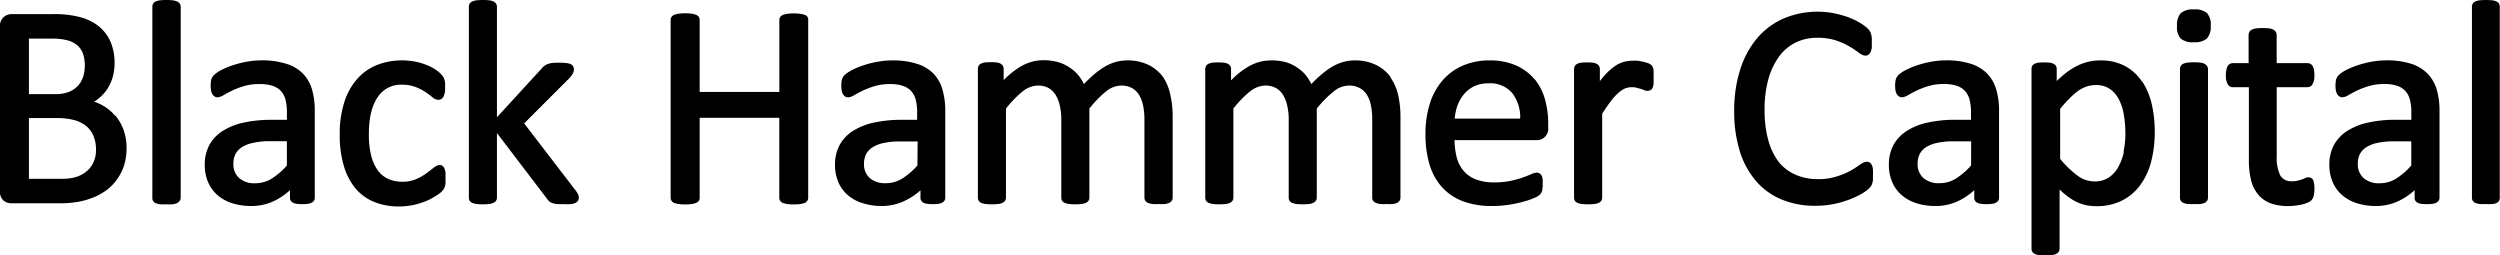
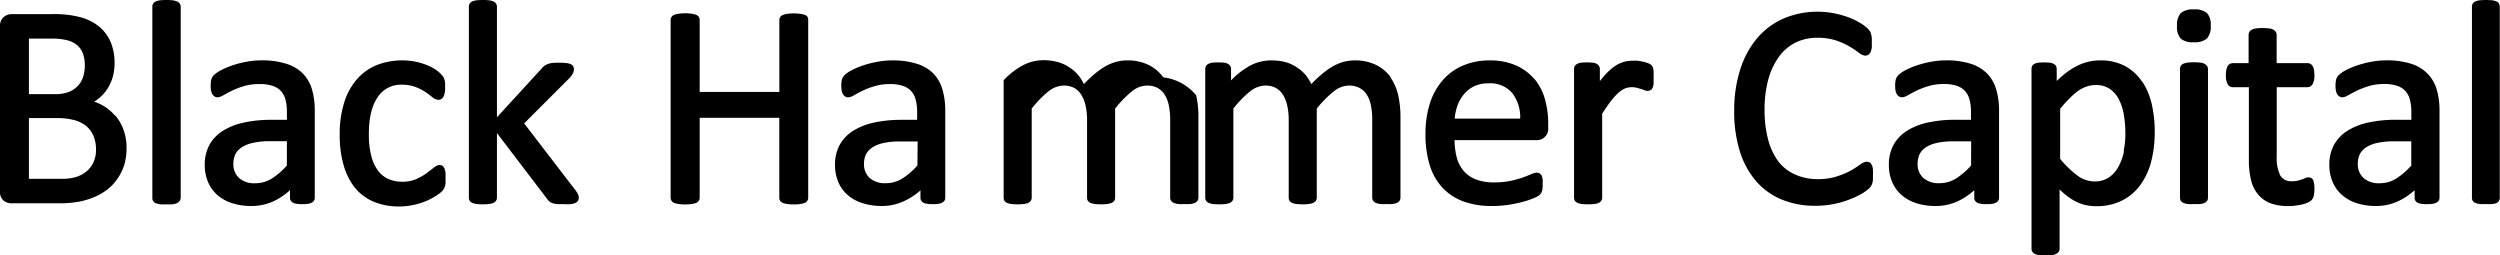
<svg xmlns="http://www.w3.org/2000/svg" viewBox="0 0 442.71 45.24">
  <g id="Layer_2" data-name="Layer 2">
    <g id="Layer_1-2" data-name="Layer 1">
-       <path d="M20.39,20.5a8,8,0,0,0-2.14-1.79,7.68,7.68,0,0,0-1.58-.7,7,7,0,0,0,1-.74,7.08,7.08,0,0,0,1.45-1.7A8.1,8.1,0,0,0,20,13.5a9.35,9.35,0,0,0,.29-2.33,9.56,9.56,0,0,0-.66-3.64,7.25,7.25,0,0,0-2-2.76,8.81,8.81,0,0,0-3.27-1.69A17.68,17.68,0,0,0,9.45,2.5H2A2.14,2.14,0,0,0,.68,3,2,2,0,0,0,0,4.67V33.86a2,2,0,0,0,.68,1.7A2.19,2.19,0,0,0,2,36h8.55a18.5,18.5,0,0,0,3.34-.27,13.5,13.5,0,0,0,2.77-.82A10.58,10.58,0,0,0,19,33.57a8.53,8.53,0,0,0,1.79-1.91A8.91,8.91,0,0,0,22,29.21a10.33,10.33,0,0,0,.41-3,9.18,9.18,0,0,0-.53-3.2,8.38,8.38,0,0,0-1.45-2.55M5.12,6.84H9.21a10.19,10.19,0,0,1,2.89.34,4.42,4.42,0,0,1,1.69.93,3.7,3.7,0,0,1,.93,1.47,6.4,6.4,0,0,1,.3,2,6.72,6.72,0,0,1-.29,2,4.26,4.26,0,0,1-.91,1.59,4.5,4.5,0,0,1-1.58,1.09,6.55,6.55,0,0,1-2.57.41H5.12Zm11.43,21.9a4.46,4.46,0,0,1-1.21,1.59,5.46,5.46,0,0,1-1.83,1,8.25,8.25,0,0,1-2.47.33H5.12V20.91h4.8a12.13,12.13,0,0,1,3.29.37,5.85,5.85,0,0,1,2.1,1.07,4.72,4.72,0,0,1,1.25,1.73A6.22,6.22,0,0,1,17,26.5a5.24,5.24,0,0,1-.45,2.24M31.28.24a2.47,2.47,0,0,0-.74-.19,11,11,0,0,0-2.15,0,2.94,2.94,0,0,0-.75.18,1.07,1.07,0,0,0-.52.42,1.06,1.06,0,0,0-.14.56V35a.95.95,0,0,0,.66,1,2.94,2.94,0,0,0,.75.18,7.9,7.9,0,0,0,1.06,0,8.49,8.49,0,0,0,1.09,0,2.86,2.86,0,0,0,.74-.18,1.2,1.2,0,0,0,.49-.37A.93.93,0,0,0,32,35V1.21a1,1,0,0,0-.17-.57,1.06,1.06,0,0,0-.5-.4M53.61,13a7,7,0,0,0-3-1.73,13.82,13.82,0,0,0-4.29-.58,14.14,14.14,0,0,0-2.68.25,17.21,17.21,0,0,0-2.43.62,14.38,14.38,0,0,0-2,.83,6,6,0,0,0-1.26.84,1.79,1.79,0,0,0-.54.89,4.59,4.59,0,0,0-.1,1.09,5.81,5.81,0,0,0,.05.76,2.48,2.48,0,0,0,.21.65,1.41,1.41,0,0,0,.39.44c.39.26.85.25,1.71-.25.4-.24.91-.51,1.51-.8a14.18,14.18,0,0,1,2.09-.78A9.07,9.07,0,0,1,46,14.89a7,7,0,0,1,2.3.32,3.51,3.51,0,0,1,1.44.9,3.64,3.64,0,0,1,.81,1.52,8.67,8.67,0,0,1,.26,2.22v1.37H48.06a22.48,22.48,0,0,0-4.86.48,11.34,11.34,0,0,0-3.72,1.46,6.85,6.85,0,0,0-2.39,2.49,7.25,7.25,0,0,0-.83,3.53,7.65,7.65,0,0,0,.6,3.1,6.35,6.35,0,0,0,1.7,2.31A7.34,7.34,0,0,0,41.17,36a11.15,11.15,0,0,0,3.37.48,9.28,9.28,0,0,0,4.06-.92,11.47,11.47,0,0,0,2.75-1.88V35a.94.94,0,0,0,.32.75,1.57,1.57,0,0,0,.76.32,5.65,5.65,0,0,0,1.12.08,5.46,5.46,0,0,0,1.12-.08,1.71,1.71,0,0,0,.71-.3.9.9,0,0,0,.36-.77V19.67a13.39,13.39,0,0,0-.49-3.83A6.76,6.76,0,0,0,53.61,13M50.8,29.31a12.44,12.44,0,0,1-2.75,2.36,5.48,5.48,0,0,1-2.85.78,4,4,0,0,1-2.87-.94,3.24,3.24,0,0,1-1-2.53,3.82,3.82,0,0,1,.35-1.66,3.19,3.19,0,0,1,1.09-1.21,5.84,5.84,0,0,1,2-.8A12.86,12.86,0,0,1,47.63,25H50.8Zm27.94.61a1.27,1.27,0,0,0-.34-.52c-.39-.3-.9-.27-1.66.35-.35.28-.79.61-1.31,1a9.54,9.54,0,0,1-1.81,1,6,6,0,0,1-2.38.43,5.88,5.88,0,0,1-2.52-.51,4.73,4.73,0,0,1-1.84-1.53,7.78,7.78,0,0,1-1.16-2.63,15.54,15.54,0,0,1-.4-3.76c0-2.84.51-5,1.53-6.49A4.87,4.87,0,0,1,71.14,15a6.67,6.67,0,0,1,2.4.39,9.3,9.3,0,0,1,1.76.88,12.7,12.7,0,0,1,1.21.9,1.83,1.83,0,0,0,1.13.51,1,1,0,0,0,.9-.59,3.27,3.27,0,0,0,.28-1.58c0-.32,0-.58,0-.79a2.94,2.94,0,0,0-.12-.63,2.48,2.48,0,0,0-.23-.52,4.41,4.41,0,0,0-.47-.54,6,6,0,0,0-1-.79,8,8,0,0,0-1.6-.79,11.48,11.48,0,0,0-2-.56,12.4,12.4,0,0,0-6.52.57,9.23,9.23,0,0,0-3.51,2.39A11.32,11.32,0,0,0,61,18a18.46,18.46,0,0,0-.84,5.91,18.68,18.68,0,0,0,.69,5.33,11.13,11.13,0,0,0,2,4,8.59,8.59,0,0,0,3.32,2.48,11.44,11.44,0,0,0,4.51.84,12.32,12.32,0,0,0,2.38-.23,14,14,0,0,0,2.13-.62A10.79,10.79,0,0,0,77,34.8,6.87,6.87,0,0,0,78.14,34a2.94,2.94,0,0,0,.47-.58,2.34,2.34,0,0,0,.19-.45,3.09,3.09,0,0,0,.1-.62c0-.22,0-.48,0-.77s0-.66,0-.92a3.05,3.05,0,0,0-.15-.7m23.07,3.62-9-11.73,8-8a4.7,4.7,0,0,0,.6-.79,1.68,1.68,0,0,0,.21-.8,1,1,0,0,0-.2-.62,1.15,1.15,0,0,0-.56-.35,3.58,3.58,0,0,0-.79-.15,15.71,15.71,0,0,0-2.17,0,3.26,3.26,0,0,0-.84.18,2.48,2.48,0,0,0-.65.33,2.42,2.42,0,0,0-.49.47L88,20.77V1.21a1,1,0,0,0-.17-.58,1.11,1.11,0,0,0-.5-.39,2.47,2.47,0,0,0-.75-.19,10.93,10.93,0,0,0-2.14,0,2.84,2.84,0,0,0-.75.18,1,1,0,0,0-.52.42,1,1,0,0,0-.14.56V35a1,1,0,0,0,.15.56,1.05,1.05,0,0,0,.51.39,2.94,2.94,0,0,0,.75.18,10.93,10.93,0,0,0,2.14,0,2.84,2.84,0,0,0,.75-.18,1.27,1.27,0,0,0,.49-.37A1,1,0,0,0,88,35V23.56L96.87,35.2a2.35,2.35,0,0,0,.41.47,1.62,1.62,0,0,0,.64.33,4.13,4.13,0,0,0,.83.15c.3,0,.69,0,1.16,0a9.07,9.07,0,0,0,1.13,0,3.11,3.11,0,0,0,.78-.18,1.14,1.14,0,0,0,.52-.4,1,1,0,0,0,.16-.57,1.47,1.47,0,0,0-.18-.68,5.54,5.54,0,0,0-.51-.76m40.6-30.95a4.46,4.46,0,0,0-.75-.17,9,9,0,0,0-2.2,0,4.18,4.18,0,0,0-.73.17,1.09,1.09,0,0,0-.56.4,1,1,0,0,0-.16.57v12.7H123.9V3.56a1.06,1.06,0,0,0-.16-.58,1.13,1.13,0,0,0-.56-.39,4.32,4.32,0,0,0-.74-.17,9,9,0,0,0-2.2,0,4.38,4.38,0,0,0-.76.17,1,1,0,0,0-.55.4.94.94,0,0,0-.17.57V35a1,1,0,0,0,.17.57,1,1,0,0,0,.55.4,5.23,5.23,0,0,0,.76.17,9.52,9.52,0,0,0,2.2,0,5.19,5.19,0,0,0,.74-.17,1.09,1.09,0,0,0,.56-.4,1,1,0,0,0,.16-.57V20.86H138V35a1,1,0,0,0,.16.57,1.09,1.09,0,0,0,.56.4,5.35,5.35,0,0,0,.73.17,8.45,8.45,0,0,0,1.12.06,8.32,8.32,0,0,0,1.08-.06,4.88,4.88,0,0,0,.74-.17,1,1,0,0,0,.56-.4,1,1,0,0,0,.17-.57V3.56A1,1,0,0,0,143,3a1.06,1.06,0,0,0-.55-.4M165.27,13a7,7,0,0,0-3-1.73A13.82,13.82,0,0,0,158,10.7a14.14,14.14,0,0,0-2.68.25,17.57,17.57,0,0,0-2.43.62,13.73,13.73,0,0,0-2,.83,5.86,5.86,0,0,0-1.27.84,1.87,1.87,0,0,0-.54.89,4.59,4.59,0,0,0-.1,1.09,4.42,4.42,0,0,0,.06.76,1.91,1.91,0,0,0,.21.65,1.2,1.2,0,0,0,.39.44c.38.26.84.25,1.7-.25.4-.24.91-.51,1.51-.8a14.62,14.62,0,0,1,2.09-.78,9.12,9.12,0,0,1,2.66-.35,6.93,6.93,0,0,1,2.3.32,3.51,3.51,0,0,1,1.44.9,3.64,3.64,0,0,1,.81,1.52,8.67,8.67,0,0,1,.26,2.22v1.37h-2.73a22.57,22.57,0,0,0-4.87.48,11.34,11.34,0,0,0-3.72,1.46,6.85,6.85,0,0,0-2.39,2.49,7.25,7.25,0,0,0-.83,3.53,7.65,7.65,0,0,0,.6,3.1,6.35,6.35,0,0,0,1.7,2.31A7.38,7.38,0,0,0,152.84,36a11.11,11.11,0,0,0,3.37.48,9.27,9.27,0,0,0,4-.92A11.73,11.73,0,0,0,163,33.71V35a.94.94,0,0,0,.31.75,1.57,1.57,0,0,0,.76.32,5.72,5.72,0,0,0,1.12.08,5.4,5.4,0,0,0,1.12-.08,1.71,1.71,0,0,0,.71-.3.9.9,0,0,0,.37-.77V19.67a13.37,13.37,0,0,0-.5-3.83A6.76,6.76,0,0,0,165.27,13m-2.81,16.3a12.44,12.44,0,0,1-2.75,2.36,5.48,5.48,0,0,1-2.85.78,4.05,4.05,0,0,1-2.87-.94A3.24,3.24,0,0,1,153,29a3.82,3.82,0,0,1,.35-1.66,3.28,3.28,0,0,1,1.09-1.21,5.84,5.84,0,0,1,2-.8,12.86,12.86,0,0,1,2.89-.28h3.17ZM206,13.7a7.07,7.07,0,0,0-2.56-2.18,8.39,8.39,0,0,0-3.87-.82,7.84,7.84,0,0,0-1.92.25,8.47,8.47,0,0,0-1.93.81,13.27,13.27,0,0,0-2,1.44,22.46,22.46,0,0,0-1.78,1.69,8.77,8.77,0,0,0-.82-1.36A6.59,6.59,0,0,0,189.47,12a7.13,7.13,0,0,0-2.1-1,9.79,9.79,0,0,0-2.65-.34,7.86,7.86,0,0,0-3.85,1.05,13.94,13.94,0,0,0-3.14,2.49v-2a1,1,0,0,0-.15-.56,1.26,1.26,0,0,0-.43-.39,2.13,2.13,0,0,0-.73-.2,12.56,12.56,0,0,0-1.94,0,2,2,0,0,0-.71.2,1,1,0,0,0-.48.41,1.19,1.19,0,0,0-.12.54V35a1,1,0,0,0,.15.56,1.05,1.05,0,0,0,.51.39,2.94,2.94,0,0,0,.75.18,11,11,0,0,0,2.15,0,2.86,2.86,0,0,0,.74-.18,1.27,1.27,0,0,0,.49-.37,1,1,0,0,0,.18-.58V19.23a18.46,18.46,0,0,1,3-3.08,4.45,4.45,0,0,1,2.67-1,3.86,3.86,0,0,1,1.83.41,3.44,3.44,0,0,1,1.25,1.18,5.92,5.92,0,0,1,.78,1.93,11,11,0,0,1,.27,2.53V35a1,1,0,0,0,.15.56,1.1,1.1,0,0,0,.51.39,3.13,3.13,0,0,0,.77.18,10.63,10.63,0,0,0,2.11,0,3.17,3.17,0,0,0,.75-.18,1.25,1.25,0,0,0,.51-.37,1,1,0,0,0,.17-.58V19.23a19.28,19.28,0,0,1,3-3.08,4.35,4.35,0,0,1,2.65-1,3.93,3.93,0,0,1,1.84.41,3.49,3.49,0,0,1,1.27,1.18,5.84,5.84,0,0,1,.75,1.92,12.46,12.46,0,0,1,.24,2.54V35a1,1,0,0,0,.18.58,1.13,1.13,0,0,0,.51.37,3.06,3.06,0,0,0,.75.18,8.4,8.4,0,0,0,1.09,0,8,8,0,0,0,1.06,0,2.86,2.86,0,0,0,.74-.18,1.2,1.2,0,0,0,.49-.37,1,1,0,0,0,.18-.58V20.61a16.75,16.75,0,0,0-.4-3.74A8.86,8.86,0,0,0,206,13.7m40.29,0a7.07,7.07,0,0,0-2.56-2.18,8.43,8.43,0,0,0-3.88-.82,7.83,7.83,0,0,0-1.91.25,8.73,8.73,0,0,0-1.94.81,13.71,13.71,0,0,0-2,1.44,20.86,20.86,0,0,0-1.78,1.69,8.77,8.77,0,0,0-.82-1.36A6.59,6.59,0,0,0,229.76,12a7.13,7.13,0,0,0-2.1-1A9.84,9.84,0,0,0,225,10.7a7.86,7.86,0,0,0-3.85,1.05A13.94,13.94,0,0,0,218,14.24v-2a1,1,0,0,0-.15-.56,1.21,1.21,0,0,0-.44-.39,2,2,0,0,0-.72-.2,12.56,12.56,0,0,0-1.94,0,2.1,2.1,0,0,0-.72.2,1,1,0,0,0-.47.41,1.2,1.2,0,0,0-.13.54V35a1.11,1.11,0,0,0,.15.56,1.16,1.16,0,0,0,.51.39,3.17,3.17,0,0,0,.75.18,11,11,0,0,0,2.15,0,2.94,2.94,0,0,0,.75-.18,1.27,1.27,0,0,0,.49-.37,1,1,0,0,0,.18-.58V19.23a18.46,18.46,0,0,1,3-3.08,4.45,4.45,0,0,1,2.67-1,3.79,3.79,0,0,1,1.82.41,3.39,3.39,0,0,1,1.26,1.18,5.92,5.92,0,0,1,.78,1.93,11,11,0,0,1,.27,2.53V35a1,1,0,0,0,.15.56,1.1,1.1,0,0,0,.51.39,3.13,3.13,0,0,0,.77.18,10.52,10.52,0,0,0,2.1,0,2.94,2.94,0,0,0,.75-.18,1.13,1.13,0,0,0,.51-.37,1,1,0,0,0,.18-.58V19.23a19.28,19.28,0,0,1,3.05-3.08,4.35,4.35,0,0,1,2.65-1,3.93,3.93,0,0,1,1.84.41A3.39,3.39,0,0,1,242,16.7a5.63,5.63,0,0,1,.76,1.92,12.46,12.46,0,0,1,.24,2.54V35a1,1,0,0,0,.18.58,1.13,1.13,0,0,0,.51.37,2.94,2.94,0,0,0,.75.18,8.3,8.3,0,0,0,1.09,0,8.09,8.09,0,0,0,1.06,0,2.86,2.86,0,0,0,.74-.18,1.2,1.2,0,0,0,.49-.37A1,1,0,0,0,248,35V20.61a17.36,17.36,0,0,0-.4-3.74,8.86,8.86,0,0,0-1.38-3.17m25.51.32a9.11,9.11,0,0,0-3.24-2.42,11.31,11.31,0,0,0-4.73-.9,11.61,11.61,0,0,0-4.69.91,9.82,9.82,0,0,0-3.59,2.6,11.62,11.62,0,0,0-2.27,4.11,17.47,17.47,0,0,0-.78,5.4,18.45,18.45,0,0,0,.75,5.53,10.42,10.42,0,0,0,2.27,4,9.61,9.61,0,0,0,3.7,2.42,14.52,14.52,0,0,0,5.06.81,19.27,19.27,0,0,0,3.12-.24,23.07,23.07,0,0,0,2.55-.56,11.16,11.16,0,0,0,1.83-.64,3.33,3.33,0,0,0,.94-.53,1.74,1.74,0,0,0,.29-.38,1.7,1.7,0,0,0,.18-.46c0-.13,0-.29.06-.46a5.59,5.59,0,0,0,0-.62,6.24,6.24,0,0,0,0-.81,2.51,2.51,0,0,0-.14-.61,1,1,0,0,0-.38-.44c-.37-.24-.8-.21-1.59.15-.39.17-.89.36-1.49.58a17.66,17.66,0,0,1-2.15.58,14,14,0,0,1-2.82.26,8.81,8.81,0,0,1-3.33-.56,5.28,5.28,0,0,1-2.15-1.55,6.11,6.11,0,0,1-1.2-2.45,13.56,13.56,0,0,1-.36-2.92h14.59a2,2,0,0,0,2-2.22v-.76a15.71,15.71,0,0,0-.58-4.29A9.76,9.76,0,0,0,271.75,14M257.6,21a9.15,9.15,0,0,1,.44-2.14,6.52,6.52,0,0,1,1.15-2.11A5.55,5.55,0,0,1,261,15.3a5.65,5.65,0,0,1,2.54-.54,5.12,5.12,0,0,1,4.26,1.73A7,7,0,0,1,269.2,21Zm35.17-8.79a2.07,2.07,0,0,0-.11-.37,1.15,1.15,0,0,0-.31-.38,2,2,0,0,0-.65-.32,7,7,0,0,0-.86-.24,8.36,8.36,0,0,0-.92-.15,7.86,7.86,0,0,0-.79,0,6.28,6.28,0,0,0-1.55.2,5.48,5.48,0,0,0-1.58.74,10.28,10.28,0,0,0-1.62,1.41,15.08,15.08,0,0,0-1.07,1.27V12.24a1,1,0,0,0-.15-.56,1.26,1.26,0,0,0-.43-.39,2.13,2.13,0,0,0-.73-.2,12.56,12.56,0,0,0-1.94,0,2.1,2.1,0,0,0-.72.2,1,1,0,0,0-.47.41,1.2,1.2,0,0,0-.13.54V35a1.11,1.11,0,0,0,.15.56,1.16,1.16,0,0,0,.51.39,3.17,3.17,0,0,0,.75.18,11.58,11.58,0,0,0,2.15,0,2.84,2.84,0,0,0,.75-.18,1.27,1.27,0,0,0,.49-.37,1,1,0,0,0,.18-.58V20.14c.55-.87,1.07-1.62,1.53-2.22a10.26,10.26,0,0,1,1.35-1.49,4.78,4.78,0,0,1,1.17-.77,3.43,3.43,0,0,1,2-.13l.79.21c.23.07.44.15.63.22a1.14,1.14,0,0,0,1.23-.09,1.26,1.26,0,0,0,.29-.48,2.79,2.79,0,0,0,.12-.7q0-.39,0-1c0-.4,0-.71,0-.94a3.58,3.58,0,0,0-.06-.59m38.7,17.12a.85.85,0,0,0-.37-.5c-.42-.25-1-.17-1.79.42a18.13,18.13,0,0,1-1.65,1.05,13.2,13.2,0,0,1-2.42,1,10.5,10.5,0,0,1-3.3.47,9.68,9.68,0,0,1-4-.79A7.86,7.86,0,0,1,315,28.7a11.19,11.19,0,0,1-1.86-3.86,19.88,19.88,0,0,1-.66-5.39,20.11,20.11,0,0,1,.68-5.47,12.55,12.55,0,0,1,1.91-4A8.13,8.13,0,0,1,318,7.52a8.66,8.66,0,0,1,3.81-.83,10.39,10.39,0,0,1,3.31.47,12.3,12.3,0,0,1,2.37,1.06,14.77,14.77,0,0,1,1.6,1.06c.85.66,1.43.7,1.83.37a1.33,1.33,0,0,0,.36-.51,2.87,2.87,0,0,0,.18-.69,7.82,7.82,0,0,0,0-.92,6.67,6.67,0,0,0,0-.83,4.12,4.12,0,0,0-.11-.62,2.45,2.45,0,0,0-.2-.52,3.44,3.44,0,0,0-.51-.6,7,7,0,0,0-1.3-.93,11.67,11.67,0,0,0-2.1-1,17.55,17.55,0,0,0-2.53-.69,15.46,15.46,0,0,0-8.85.93,13,13,0,0,0-4.69,3.48,16.22,16.22,0,0,0-3,5.54,23.64,23.64,0,0,0-1.07,7.38,23.56,23.56,0,0,0,1,7.14A14.86,14.86,0,0,0,311,32.1a12,12,0,0,0,4.53,3.24,15.29,15.29,0,0,0,5.91,1.1,16.48,16.48,0,0,0,3.48-.35,16.65,16.65,0,0,0,2.83-.86,13.71,13.71,0,0,0,2.07-1,7.82,7.82,0,0,0,1.13-.83,2.71,2.71,0,0,0,.42-.51,2.27,2.27,0,0,0,.2-.5,3.12,3.12,0,0,0,.1-.6c0-.22,0-.46,0-.75a9.41,9.41,0,0,0,0-1,2.6,2.6,0,0,0-.14-.68M351.86,13a7,7,0,0,0-2.95-1.73,13.82,13.82,0,0,0-4.29-.58,14.14,14.14,0,0,0-2.68.25,17.57,17.57,0,0,0-2.43.62,13.73,13.73,0,0,0-2,.83,5.86,5.86,0,0,0-1.27.84,1.87,1.87,0,0,0-.54.89,4.59,4.59,0,0,0-.1,1.09,5.81,5.81,0,0,0,.05.76,2.15,2.15,0,0,0,.22.65,1.2,1.2,0,0,0,.39.44c.38.26.84.25,1.7-.25.41-.24.91-.51,1.51-.8a14.62,14.62,0,0,1,2.09-.78,9.07,9.07,0,0,1,2.66-.35,7,7,0,0,1,2.3.32,3.51,3.51,0,0,1,1.44.9,3.64,3.64,0,0,1,.81,1.52,8.67,8.67,0,0,1,.26,2.22v1.37h-2.74a22.54,22.54,0,0,0-4.86.48,11.34,11.34,0,0,0-3.72,1.46,6.93,6.93,0,0,0-2.39,2.49,7.25,7.25,0,0,0-.83,3.53,7.65,7.65,0,0,0,.6,3.1,6.35,6.35,0,0,0,1.7,2.31A7.42,7.42,0,0,0,339.42,36a11.17,11.17,0,0,0,3.38.48,9.27,9.27,0,0,0,4.05-.92,11.73,11.73,0,0,0,2.76-1.88V35a.94.94,0,0,0,.31.75,1.57,1.57,0,0,0,.76.32,5.72,5.72,0,0,0,1.12.08,5.4,5.4,0,0,0,1.12-.08,1.82,1.82,0,0,0,.72-.3A.93.93,0,0,0,354,35V19.67a13.37,13.37,0,0,0-.5-3.83A6.76,6.76,0,0,0,351.86,13m-2.81,16.3a12.44,12.44,0,0,1-2.75,2.36,5.47,5.47,0,0,1-2.84.78,4.06,4.06,0,0,1-2.88-.94,3.24,3.24,0,0,1-1-2.53,3.82,3.82,0,0,1,.35-1.66A3.28,3.28,0,0,1,341,26.11a5.84,5.84,0,0,1,2-.8,12.86,12.86,0,0,1,2.89-.28h3.17Zm30.27-14.84a8.42,8.42,0,0,0-3-2.76,9.07,9.07,0,0,0-4.41-1,8.88,8.88,0,0,0-2.27.28,9.37,9.37,0,0,0-2.08.82,12.47,12.47,0,0,0-2,1.34q-.66.54-1.35,1.2v-2.1a1.13,1.13,0,0,0-.15-.59,1.1,1.1,0,0,0-.49-.39,2.49,2.49,0,0,0-.69-.17,11.06,11.06,0,0,0-1.82,0,2.24,2.24,0,0,0-.7.18.93.93,0,0,0-.49.41,1.19,1.19,0,0,0-.12.56V44a1,1,0,0,0,.66,1,2.94,2.94,0,0,0,.75.18,10,10,0,0,0,1.06.05,10.45,10.45,0,0,0,1.08-.05,2.47,2.47,0,0,0,.75-.19,1.18,1.18,0,0,0,.5-.39,1,1,0,0,0,.17-.58V33.57c.37.34.73.66,1.07.93a9.76,9.76,0,0,0,1.69,1.13,7.72,7.72,0,0,0,1.78.67,8.66,8.66,0,0,0,2,.21,9.88,9.88,0,0,0,4.4-.94,9,9,0,0,0,3.25-2.67,12.11,12.11,0,0,0,2-4.17,20.87,20.87,0,0,0,.66-5.47,21.68,21.68,0,0,0-.52-4.78,12.46,12.46,0,0,0-1.66-4m-3.27,12.35a9.62,9.62,0,0,1-1,2.73,5.24,5.24,0,0,1-1.7,1.88,4.41,4.41,0,0,1-2.49.69,5.13,5.13,0,0,1-3-1,17.47,17.47,0,0,1-3.11-3V19.28a20.72,20.72,0,0,1,1.75-1.94A11.61,11.61,0,0,1,368.13,16a6.08,6.08,0,0,1,1.51-.72,5,5,0,0,1,1.48-.22,4.29,4.29,0,0,1,2.5.69,5,5,0,0,1,1.61,1.87,9.25,9.25,0,0,1,.88,2.78,19.9,19.9,0,0,1,.26,3.31,14.38,14.38,0,0,1-.32,3.08m14.29-15.53a2.84,2.84,0,0,0-.75-.18,10.93,10.93,0,0,0-2.14,0,2.94,2.94,0,0,0-.75.18,1,1,0,0,0-.66,1V35a1,1,0,0,0,.15.56,1.05,1.05,0,0,0,.51.39,2.94,2.94,0,0,0,.75.18,7.9,7.9,0,0,0,1.06,0,8.23,8.23,0,0,0,1.08,0,2.84,2.84,0,0,0,.75-.18,1.27,1.27,0,0,0,.49-.37A1,1,0,0,0,391,35V12.24a1,1,0,0,0-.17-.55,1.13,1.13,0,0,0-.5-.4m-1.81-9.62a3.3,3.3,0,0,0-2.32.64,3.07,3.07,0,0,0-.68,2.29,3,3,0,0,0,.67,2.25,3.26,3.26,0,0,0,2.28.63,3.35,3.35,0,0,0,2.33-.65,3.07,3.07,0,0,0,.68-2.28,3,3,0,0,0-.67-2.25,3.28,3.28,0,0,0-2.29-.63m20.09,13.77a1.05,1.05,0,0,0,.95-.61,3.09,3.09,0,0,0,.28-1.51,5.39,5.39,0,0,0-.06-.87,2.4,2.4,0,0,0-.2-.67,1.18,1.18,0,0,0-.42-.46,1.12,1.12,0,0,0-.55-.14h-5.45v-5a1,1,0,0,0-.17-.55,1.23,1.23,0,0,0-.48-.41,2.6,2.6,0,0,0-.76-.2,11,11,0,0,0-2.15,0,2.69,2.69,0,0,0-.76.2,1.05,1.05,0,0,0-.51.43,1.08,1.08,0,0,0-.14.53v5h-2.76a1.16,1.16,0,0,0-.56.14,1.09,1.09,0,0,0-.44.48,3,3,0,0,0-.19.64,4.41,4.41,0,0,0-.07.88,3.09,3.09,0,0,0,.28,1.51,1,1,0,0,0,1,.61h2.79V28.35a14.59,14.59,0,0,0,.38,3.52,6.26,6.26,0,0,0,1.26,2.57A5.31,5.31,0,0,0,402.08,36a9.1,9.1,0,0,0,3.17.49,8.42,8.42,0,0,0,1.22-.08c.4-.05.77-.11,1.13-.19a5.11,5.11,0,0,0,1-.32,2.29,2.29,0,0,0,.73-.46,1.71,1.71,0,0,0,.41-.82,6,6,0,0,0,.11-1.26,4.67,4.67,0,0,0-.06-.82,3.21,3.21,0,0,0-.13-.55.85.85,0,0,0-.36-.46,1.12,1.12,0,0,0-1.05,0c-.16.07-.35.15-.58.23s-.48.15-.77.23a3.82,3.82,0,0,1-.94.1,2.25,2.25,0,0,1-2.15-1,7,7,0,0,1-.64-3.36V15.44ZM429.84,13a7.07,7.07,0,0,0-2.94-1.73,13.89,13.89,0,0,0-4.3-.58,14.14,14.14,0,0,0-2.68.25,17.57,17.57,0,0,0-2.43.62,13.73,13.73,0,0,0-2,.83,5.86,5.86,0,0,0-1.27.84,1.87,1.87,0,0,0-.54.89,5.18,5.18,0,0,0-.1,1.09,4.42,4.42,0,0,0,.06.76,1.91,1.91,0,0,0,.21.65,1.3,1.3,0,0,0,.39.44c.38.26.84.25,1.7-.25.41-.24.92-.51,1.51-.8a14.62,14.62,0,0,1,2.09-.78,9.12,9.12,0,0,1,2.66-.35,6.89,6.89,0,0,1,2.3.32,3.44,3.44,0,0,1,1.44.9,3.64,3.64,0,0,1,.81,1.52,8.67,8.67,0,0,1,.26,2.22v1.37H424.3a22.64,22.64,0,0,0-4.87.48,11.34,11.34,0,0,0-3.72,1.46,7,7,0,0,0-2.39,2.49,7.25,7.25,0,0,0-.83,3.53,7.65,7.65,0,0,0,.6,3.1,6.35,6.35,0,0,0,1.7,2.31A7.38,7.38,0,0,0,417.41,36a11.11,11.11,0,0,0,3.37.48,9.27,9.27,0,0,0,4.05-.92,11.73,11.73,0,0,0,2.76-1.88V35a.94.94,0,0,0,.31.75,1.57,1.57,0,0,0,.76.32,5.78,5.78,0,0,0,1.12.08,5.4,5.4,0,0,0,1.12-.08,1.7,1.7,0,0,0,.72-.3A.93.93,0,0,0,432,35V19.67a13.37,13.37,0,0,0-.5-3.83A6.76,6.76,0,0,0,429.84,13M427,29.31a12.44,12.44,0,0,1-2.75,2.36,5.44,5.44,0,0,1-2.84.78,4.06,4.06,0,0,1-2.88-.94,3.27,3.27,0,0,1-1-2.53,3.82,3.82,0,0,1,.35-1.66,3.22,3.22,0,0,1,1.1-1.21,5.7,5.7,0,0,1,2-.8,13,13,0,0,1,2.9-.28H427ZM442.54.63a1.11,1.11,0,0,0-.5-.39,2.47,2.47,0,0,0-.74-.19,11.88,11.88,0,0,0-2.15,0,2.94,2.94,0,0,0-.75.18,1.07,1.07,0,0,0-.52.42,1.13,1.13,0,0,0-.14.56V35a1,1,0,0,0,.15.56,1.05,1.05,0,0,0,.51.39,3.06,3.06,0,0,0,.75.18,8,8,0,0,0,1.06,0,8.49,8.49,0,0,0,1.09,0A2.86,2.86,0,0,0,442,36a1.2,1.2,0,0,0,.49-.37,1,1,0,0,0,.18-.58V1.21a1,1,0,0,0-.17-.58" />
+       <path d="M20.39,20.5a8,8,0,0,0-2.14-1.79,7.68,7.68,0,0,0-1.58-.7,7,7,0,0,0,1-.74,7.08,7.08,0,0,0,1.45-1.7A8.1,8.1,0,0,0,20,13.5a9.35,9.35,0,0,0,.29-2.33,9.56,9.56,0,0,0-.66-3.64,7.25,7.25,0,0,0-2-2.76,8.81,8.81,0,0,0-3.27-1.69A17.68,17.68,0,0,0,9.45,2.5H2A2.14,2.14,0,0,0,.68,3,2,2,0,0,0,0,4.67V33.86a2,2,0,0,0,.68,1.7A2.19,2.19,0,0,0,2,36h8.55a18.5,18.5,0,0,0,3.34-.27,13.5,13.5,0,0,0,2.77-.82A10.58,10.58,0,0,0,19,33.57a8.53,8.53,0,0,0,1.79-1.91A8.91,8.91,0,0,0,22,29.21a10.33,10.33,0,0,0,.41-3,9.18,9.18,0,0,0-.53-3.2,8.38,8.38,0,0,0-1.45-2.55M5.12,6.84H9.21a10.19,10.19,0,0,1,2.89.34,4.42,4.42,0,0,1,1.69.93,3.7,3.7,0,0,1,.93,1.47,6.4,6.4,0,0,1,.3,2,6.72,6.72,0,0,1-.29,2,4.26,4.26,0,0,1-.91,1.59,4.5,4.5,0,0,1-1.58,1.09,6.55,6.55,0,0,1-2.57.41H5.12Zm11.43,21.9a4.46,4.46,0,0,1-1.21,1.59,5.46,5.46,0,0,1-1.83,1,8.25,8.25,0,0,1-2.47.33H5.12V20.91h4.8a12.13,12.13,0,0,1,3.29.37,5.85,5.85,0,0,1,2.1,1.07,4.72,4.72,0,0,1,1.25,1.73A6.22,6.22,0,0,1,17,26.5a5.24,5.24,0,0,1-.45,2.24M31.28.24a2.47,2.47,0,0,0-.74-.19,11,11,0,0,0-2.15,0,2.94,2.94,0,0,0-.75.18,1.07,1.07,0,0,0-.52.42,1.06,1.06,0,0,0-.14.56V35a.95.95,0,0,0,.66,1,2.94,2.94,0,0,0,.75.18,7.9,7.9,0,0,0,1.06,0,8.49,8.49,0,0,0,1.09,0,2.86,2.86,0,0,0,.74-.18,1.2,1.2,0,0,0,.49-.37A.93.93,0,0,0,32,35V1.21a1,1,0,0,0-.17-.57,1.06,1.06,0,0,0-.5-.4M53.61,13a7,7,0,0,0-3-1.73,13.82,13.82,0,0,0-4.29-.58,14.14,14.14,0,0,0-2.68.25,17.21,17.21,0,0,0-2.43.62,14.38,14.38,0,0,0-2,.83,6,6,0,0,0-1.26.84,1.79,1.79,0,0,0-.54.89,4.59,4.59,0,0,0-.1,1.09,5.81,5.81,0,0,0,.05.76,2.48,2.48,0,0,0,.21.65,1.41,1.41,0,0,0,.39.44c.39.26.85.25,1.71-.25.4-.24.91-.51,1.51-.8a14.18,14.18,0,0,1,2.09-.78A9.07,9.07,0,0,1,46,14.89a7,7,0,0,1,2.3.32,3.51,3.51,0,0,1,1.44.9,3.64,3.64,0,0,1,.81,1.52,8.67,8.67,0,0,1,.26,2.22v1.37H48.06a22.48,22.48,0,0,0-4.86.48,11.34,11.34,0,0,0-3.72,1.46,6.85,6.85,0,0,0-2.39,2.49,7.25,7.25,0,0,0-.83,3.53,7.65,7.65,0,0,0,.6,3.1,6.35,6.35,0,0,0,1.7,2.31A7.34,7.34,0,0,0,41.17,36a11.15,11.15,0,0,0,3.37.48,9.28,9.28,0,0,0,4.06-.92,11.47,11.47,0,0,0,2.75-1.88V35a.94.94,0,0,0,.32.75,1.57,1.57,0,0,0,.76.32,5.65,5.65,0,0,0,1.12.08,5.46,5.46,0,0,0,1.12-.08,1.71,1.71,0,0,0,.71-.3.9.9,0,0,0,.36-.77V19.67a13.39,13.39,0,0,0-.49-3.83A6.76,6.76,0,0,0,53.61,13M50.8,29.31a12.44,12.44,0,0,1-2.75,2.36,5.48,5.48,0,0,1-2.85.78,4,4,0,0,1-2.87-.94,3.24,3.24,0,0,1-1-2.53,3.82,3.82,0,0,1,.35-1.66,3.19,3.19,0,0,1,1.09-1.21,5.84,5.84,0,0,1,2-.8A12.86,12.86,0,0,1,47.63,25H50.8Zm27.94.61a1.27,1.27,0,0,0-.34-.52c-.39-.3-.9-.27-1.66.35-.35.28-.79.61-1.31,1a9.54,9.54,0,0,1-1.81,1,6,6,0,0,1-2.38.43,5.88,5.88,0,0,1-2.52-.51,4.73,4.73,0,0,1-1.84-1.53,7.78,7.78,0,0,1-1.16-2.63,15.54,15.54,0,0,1-.4-3.76c0-2.84.51-5,1.53-6.49A4.87,4.87,0,0,1,71.14,15a6.67,6.67,0,0,1,2.4.39,9.3,9.3,0,0,1,1.76.88,12.7,12.7,0,0,1,1.21.9,1.83,1.83,0,0,0,1.13.51,1,1,0,0,0,.9-.59,3.27,3.27,0,0,0,.28-1.58c0-.32,0-.58,0-.79a2.94,2.94,0,0,0-.12-.63,2.48,2.48,0,0,0-.23-.52,4.41,4.41,0,0,0-.47-.54,6,6,0,0,0-1-.79,8,8,0,0,0-1.6-.79,11.48,11.48,0,0,0-2-.56,12.4,12.4,0,0,0-6.52.57,9.23,9.23,0,0,0-3.51,2.39A11.32,11.32,0,0,0,61,18a18.46,18.46,0,0,0-.84,5.91,18.68,18.68,0,0,0,.69,5.33,11.13,11.13,0,0,0,2,4,8.59,8.59,0,0,0,3.32,2.48,11.44,11.44,0,0,0,4.51.84,12.32,12.32,0,0,0,2.38-.23,14,14,0,0,0,2.13-.62A10.79,10.79,0,0,0,77,34.8,6.87,6.87,0,0,0,78.14,34a2.94,2.94,0,0,0,.47-.58,2.34,2.34,0,0,0,.19-.45,3.09,3.09,0,0,0,.1-.62c0-.22,0-.48,0-.77s0-.66,0-.92a3.05,3.05,0,0,0-.15-.7m23.07,3.62-9-11.73,8-8a4.7,4.7,0,0,0,.6-.79,1.68,1.68,0,0,0,.21-.8,1,1,0,0,0-.2-.62,1.15,1.15,0,0,0-.56-.35,3.58,3.58,0,0,0-.79-.15,15.71,15.71,0,0,0-2.17,0,3.26,3.26,0,0,0-.84.18,2.48,2.48,0,0,0-.65.33,2.42,2.42,0,0,0-.49.47L88,20.77V1.21a1,1,0,0,0-.17-.58,1.11,1.11,0,0,0-.5-.39,2.47,2.47,0,0,0-.75-.19,10.93,10.93,0,0,0-2.14,0,2.84,2.84,0,0,0-.75.18,1,1,0,0,0-.52.42,1,1,0,0,0-.14.56V35a1,1,0,0,0,.15.56,1.05,1.05,0,0,0,.51.39,2.94,2.94,0,0,0,.75.18,10.93,10.93,0,0,0,2.14,0,2.84,2.84,0,0,0,.75-.18,1.27,1.27,0,0,0,.49-.37A1,1,0,0,0,88,35V23.56L96.87,35.2a2.35,2.35,0,0,0,.41.47,1.62,1.62,0,0,0,.64.33,4.13,4.13,0,0,0,.83.15c.3,0,.69,0,1.16,0a9.07,9.07,0,0,0,1.13,0,3.11,3.11,0,0,0,.78-.18,1.14,1.14,0,0,0,.52-.4,1,1,0,0,0,.16-.57,1.47,1.47,0,0,0-.18-.68,5.54,5.54,0,0,0-.51-.76m40.6-30.95a4.46,4.46,0,0,0-.75-.17,9,9,0,0,0-2.2,0,4.18,4.18,0,0,0-.73.17,1.09,1.09,0,0,0-.56.4,1,1,0,0,0-.16.57v12.7H123.9V3.56a1.06,1.06,0,0,0-.16-.58,1.13,1.13,0,0,0-.56-.39,4.32,4.32,0,0,0-.74-.17,9,9,0,0,0-2.2,0,4.38,4.38,0,0,0-.76.17,1,1,0,0,0-.55.4.94.94,0,0,0-.17.57V35a1,1,0,0,0,.17.57,1,1,0,0,0,.55.4,5.23,5.23,0,0,0,.76.17,9.52,9.52,0,0,0,2.2,0,5.19,5.19,0,0,0,.74-.17,1.09,1.09,0,0,0,.56-.4,1,1,0,0,0,.16-.57V20.86H138V35a1,1,0,0,0,.16.57,1.09,1.09,0,0,0,.56.4,5.35,5.35,0,0,0,.73.17,8.45,8.45,0,0,0,1.12.06,8.32,8.32,0,0,0,1.08-.06,4.88,4.88,0,0,0,.74-.17,1,1,0,0,0,.56-.4,1,1,0,0,0,.17-.57V3.56A1,1,0,0,0,143,3a1.06,1.06,0,0,0-.55-.4M165.27,13a7,7,0,0,0-3-1.73A13.82,13.82,0,0,0,158,10.7a14.14,14.14,0,0,0-2.68.25,17.57,17.57,0,0,0-2.43.62,13.73,13.73,0,0,0-2,.83,5.86,5.86,0,0,0-1.27.84,1.87,1.87,0,0,0-.54.89,4.59,4.59,0,0,0-.1,1.09,4.42,4.42,0,0,0,.06.76,1.91,1.91,0,0,0,.21.65,1.2,1.2,0,0,0,.39.44c.38.26.84.25,1.7-.25.4-.24.91-.51,1.51-.8a14.62,14.62,0,0,1,2.09-.78,9.12,9.12,0,0,1,2.66-.35,6.93,6.93,0,0,1,2.3.32,3.51,3.51,0,0,1,1.44.9,3.64,3.64,0,0,1,.81,1.52,8.67,8.67,0,0,1,.26,2.22v1.37h-2.73a22.57,22.57,0,0,0-4.87.48,11.34,11.34,0,0,0-3.72,1.46,6.85,6.85,0,0,0-2.39,2.49,7.25,7.25,0,0,0-.83,3.53,7.65,7.65,0,0,0,.6,3.1,6.35,6.35,0,0,0,1.7,2.31A7.38,7.38,0,0,0,152.84,36a11.11,11.11,0,0,0,3.37.48,9.27,9.27,0,0,0,4-.92A11.73,11.73,0,0,0,163,33.71V35a.94.94,0,0,0,.31.75,1.57,1.57,0,0,0,.76.32,5.72,5.72,0,0,0,1.12.08,5.4,5.4,0,0,0,1.12-.08,1.71,1.71,0,0,0,.71-.3.9.9,0,0,0,.37-.77V19.67a13.37,13.37,0,0,0-.5-3.83A6.76,6.76,0,0,0,165.27,13m-2.81,16.3a12.44,12.44,0,0,1-2.75,2.36,5.48,5.48,0,0,1-2.85.78,4.05,4.05,0,0,1-2.87-.94A3.24,3.24,0,0,1,153,29a3.82,3.82,0,0,1,.35-1.66,3.28,3.28,0,0,1,1.09-1.21,5.84,5.84,0,0,1,2-.8,12.86,12.86,0,0,1,2.89-.28h3.17ZM206,13.7a7.07,7.07,0,0,0-2.56-2.18,8.39,8.39,0,0,0-3.87-.82,7.84,7.84,0,0,0-1.92.25,8.47,8.47,0,0,0-1.93.81,13.27,13.27,0,0,0-2,1.44,22.46,22.46,0,0,0-1.78,1.69,8.77,8.77,0,0,0-.82-1.36A6.59,6.59,0,0,0,189.47,12a7.13,7.13,0,0,0-2.1-1,9.79,9.79,0,0,0-2.65-.34,7.86,7.86,0,0,0-3.85,1.05,13.94,13.94,0,0,0-3.14,2.49v-2V35a1,1,0,0,0,.15.56,1.05,1.05,0,0,0,.51.39,2.94,2.94,0,0,0,.75.18,11,11,0,0,0,2.15,0,2.86,2.86,0,0,0,.74-.18,1.27,1.27,0,0,0,.49-.37,1,1,0,0,0,.18-.58V19.23a18.46,18.46,0,0,1,3-3.08,4.45,4.45,0,0,1,2.67-1,3.86,3.86,0,0,1,1.83.41,3.44,3.44,0,0,1,1.25,1.18,5.92,5.92,0,0,1,.78,1.93,11,11,0,0,1,.27,2.53V35a1,1,0,0,0,.15.56,1.1,1.1,0,0,0,.51.39,3.13,3.13,0,0,0,.77.18,10.63,10.63,0,0,0,2.11,0,3.17,3.17,0,0,0,.75-.18,1.25,1.25,0,0,0,.51-.37,1,1,0,0,0,.17-.58V19.23a19.28,19.28,0,0,1,3-3.08,4.35,4.35,0,0,1,2.65-1,3.93,3.93,0,0,1,1.84.41,3.49,3.49,0,0,1,1.27,1.18,5.84,5.84,0,0,1,.75,1.92,12.46,12.46,0,0,1,.24,2.54V35a1,1,0,0,0,.18.58,1.13,1.13,0,0,0,.51.37,3.06,3.06,0,0,0,.75.18,8.4,8.4,0,0,0,1.09,0,8,8,0,0,0,1.06,0,2.86,2.86,0,0,0,.74-.18,1.2,1.2,0,0,0,.49-.37,1,1,0,0,0,.18-.58V20.61a16.75,16.75,0,0,0-.4-3.74A8.86,8.86,0,0,0,206,13.7m40.29,0a7.07,7.07,0,0,0-2.56-2.18,8.43,8.43,0,0,0-3.88-.82,7.83,7.83,0,0,0-1.91.25,8.73,8.73,0,0,0-1.94.81,13.71,13.71,0,0,0-2,1.44,20.86,20.86,0,0,0-1.78,1.69,8.77,8.77,0,0,0-.82-1.36A6.59,6.59,0,0,0,229.76,12a7.13,7.13,0,0,0-2.1-1A9.84,9.84,0,0,0,225,10.7a7.86,7.86,0,0,0-3.85,1.05A13.94,13.94,0,0,0,218,14.24v-2a1,1,0,0,0-.15-.56,1.21,1.21,0,0,0-.44-.39,2,2,0,0,0-.72-.2,12.56,12.56,0,0,0-1.94,0,2.1,2.1,0,0,0-.72.2,1,1,0,0,0-.47.41,1.2,1.2,0,0,0-.13.54V35a1.11,1.11,0,0,0,.15.56,1.16,1.16,0,0,0,.51.39,3.17,3.17,0,0,0,.75.18,11,11,0,0,0,2.15,0,2.94,2.94,0,0,0,.75-.18,1.27,1.27,0,0,0,.49-.37,1,1,0,0,0,.18-.58V19.23a18.46,18.46,0,0,1,3-3.08,4.45,4.45,0,0,1,2.67-1,3.79,3.79,0,0,1,1.82.41,3.39,3.39,0,0,1,1.26,1.18,5.92,5.92,0,0,1,.78,1.93,11,11,0,0,1,.27,2.53V35a1,1,0,0,0,.15.56,1.1,1.1,0,0,0,.51.39,3.13,3.13,0,0,0,.77.18,10.52,10.52,0,0,0,2.1,0,2.94,2.94,0,0,0,.75-.18,1.13,1.13,0,0,0,.51-.37,1,1,0,0,0,.18-.58V19.23a19.28,19.28,0,0,1,3.05-3.08,4.35,4.35,0,0,1,2.65-1,3.93,3.93,0,0,1,1.84.41A3.39,3.39,0,0,1,242,16.7a5.63,5.63,0,0,1,.76,1.92,12.46,12.46,0,0,1,.24,2.54V35a1,1,0,0,0,.18.58,1.13,1.13,0,0,0,.51.37,2.94,2.94,0,0,0,.75.18,8.3,8.3,0,0,0,1.09,0,8.09,8.09,0,0,0,1.06,0,2.86,2.86,0,0,0,.74-.18,1.2,1.2,0,0,0,.49-.37A1,1,0,0,0,248,35V20.61a17.36,17.36,0,0,0-.4-3.74,8.86,8.86,0,0,0-1.38-3.17m25.51.32a9.11,9.11,0,0,0-3.24-2.42,11.31,11.31,0,0,0-4.73-.9,11.61,11.61,0,0,0-4.69.91,9.82,9.82,0,0,0-3.59,2.6,11.62,11.62,0,0,0-2.27,4.11,17.47,17.47,0,0,0-.78,5.4,18.45,18.45,0,0,0,.75,5.53,10.42,10.42,0,0,0,2.27,4,9.61,9.61,0,0,0,3.7,2.42,14.52,14.52,0,0,0,5.06.81,19.27,19.27,0,0,0,3.12-.24,23.07,23.07,0,0,0,2.55-.56,11.16,11.16,0,0,0,1.83-.64,3.33,3.33,0,0,0,.94-.53,1.74,1.74,0,0,0,.29-.38,1.7,1.7,0,0,0,.18-.46c0-.13,0-.29.06-.46a5.59,5.59,0,0,0,0-.62,6.24,6.24,0,0,0,0-.81,2.51,2.51,0,0,0-.14-.61,1,1,0,0,0-.38-.44c-.37-.24-.8-.21-1.59.15-.39.17-.89.36-1.49.58a17.66,17.66,0,0,1-2.15.58,14,14,0,0,1-2.82.26,8.81,8.81,0,0,1-3.33-.56,5.28,5.28,0,0,1-2.15-1.55,6.11,6.11,0,0,1-1.2-2.45,13.56,13.56,0,0,1-.36-2.92h14.59a2,2,0,0,0,2-2.22v-.76a15.71,15.71,0,0,0-.58-4.29A9.76,9.76,0,0,0,271.75,14M257.6,21a9.15,9.15,0,0,1,.44-2.14,6.52,6.52,0,0,1,1.15-2.11A5.55,5.55,0,0,1,261,15.3a5.65,5.65,0,0,1,2.54-.54,5.12,5.12,0,0,1,4.26,1.73A7,7,0,0,1,269.2,21Zm35.17-8.79a2.07,2.07,0,0,0-.11-.37,1.15,1.15,0,0,0-.31-.38,2,2,0,0,0-.65-.32,7,7,0,0,0-.86-.24,8.36,8.36,0,0,0-.92-.15,7.86,7.86,0,0,0-.79,0,6.28,6.28,0,0,0-1.55.2,5.48,5.48,0,0,0-1.58.74,10.28,10.28,0,0,0-1.62,1.41,15.08,15.08,0,0,0-1.07,1.27V12.24a1,1,0,0,0-.15-.56,1.26,1.26,0,0,0-.43-.39,2.13,2.13,0,0,0-.73-.2,12.56,12.56,0,0,0-1.94,0,2.1,2.1,0,0,0-.72.2,1,1,0,0,0-.47.41,1.2,1.2,0,0,0-.13.54V35a1.11,1.11,0,0,0,.15.56,1.16,1.16,0,0,0,.51.39,3.17,3.17,0,0,0,.75.18,11.58,11.58,0,0,0,2.15,0,2.84,2.84,0,0,0,.75-.18,1.27,1.27,0,0,0,.49-.37,1,1,0,0,0,.18-.58V20.14c.55-.87,1.07-1.62,1.53-2.22a10.26,10.26,0,0,1,1.35-1.49,4.78,4.78,0,0,1,1.17-.77,3.43,3.43,0,0,1,2-.13l.79.21c.23.07.44.15.63.22a1.14,1.14,0,0,0,1.23-.09,1.26,1.26,0,0,0,.29-.48,2.79,2.79,0,0,0,.12-.7q0-.39,0-1c0-.4,0-.71,0-.94a3.58,3.58,0,0,0-.06-.59m38.7,17.12a.85.85,0,0,0-.37-.5c-.42-.25-1-.17-1.79.42a18.13,18.13,0,0,1-1.65,1.05,13.2,13.2,0,0,1-2.42,1,10.5,10.5,0,0,1-3.3.47,9.68,9.68,0,0,1-4-.79A7.86,7.86,0,0,1,315,28.7a11.19,11.19,0,0,1-1.86-3.86,19.88,19.88,0,0,1-.66-5.39,20.11,20.11,0,0,1,.68-5.47,12.55,12.55,0,0,1,1.91-4A8.13,8.13,0,0,1,318,7.52a8.66,8.66,0,0,1,3.81-.83,10.39,10.39,0,0,1,3.31.47,12.3,12.3,0,0,1,2.37,1.06,14.77,14.77,0,0,1,1.6,1.06c.85.66,1.43.7,1.83.37a1.33,1.33,0,0,0,.36-.51,2.87,2.87,0,0,0,.18-.69,7.82,7.82,0,0,0,0-.92,6.67,6.67,0,0,0,0-.83,4.12,4.12,0,0,0-.11-.62,2.45,2.45,0,0,0-.2-.52,3.44,3.44,0,0,0-.51-.6,7,7,0,0,0-1.3-.93,11.67,11.67,0,0,0-2.1-1,17.55,17.55,0,0,0-2.53-.69,15.46,15.46,0,0,0-8.85.93,13,13,0,0,0-4.69,3.48,16.22,16.22,0,0,0-3,5.54,23.64,23.64,0,0,0-1.07,7.38,23.56,23.56,0,0,0,1,7.14A14.86,14.86,0,0,0,311,32.1a12,12,0,0,0,4.53,3.24,15.29,15.29,0,0,0,5.91,1.1,16.48,16.48,0,0,0,3.48-.35,16.65,16.65,0,0,0,2.83-.86,13.71,13.71,0,0,0,2.07-1,7.82,7.82,0,0,0,1.13-.83,2.71,2.71,0,0,0,.42-.51,2.27,2.27,0,0,0,.2-.5,3.12,3.12,0,0,0,.1-.6c0-.22,0-.46,0-.75a9.41,9.41,0,0,0,0-1,2.6,2.6,0,0,0-.14-.68M351.86,13a7,7,0,0,0-2.95-1.73,13.82,13.82,0,0,0-4.29-.58,14.14,14.14,0,0,0-2.68.25,17.57,17.57,0,0,0-2.43.62,13.73,13.73,0,0,0-2,.83,5.86,5.86,0,0,0-1.27.84,1.87,1.87,0,0,0-.54.89,4.59,4.59,0,0,0-.1,1.09,5.81,5.81,0,0,0,.05.76,2.15,2.15,0,0,0,.22.65,1.2,1.2,0,0,0,.39.44c.38.26.84.25,1.7-.25.41-.24.91-.51,1.51-.8a14.62,14.62,0,0,1,2.09-.78,9.07,9.07,0,0,1,2.66-.35,7,7,0,0,1,2.3.32,3.51,3.51,0,0,1,1.44.9,3.64,3.64,0,0,1,.81,1.52,8.67,8.67,0,0,1,.26,2.22v1.37h-2.74a22.54,22.54,0,0,0-4.86.48,11.34,11.34,0,0,0-3.72,1.46,6.93,6.93,0,0,0-2.39,2.49,7.25,7.25,0,0,0-.83,3.53,7.65,7.65,0,0,0,.6,3.1,6.35,6.35,0,0,0,1.7,2.31A7.42,7.42,0,0,0,339.42,36a11.17,11.17,0,0,0,3.38.48,9.27,9.27,0,0,0,4.05-.92,11.73,11.73,0,0,0,2.76-1.88V35a.94.94,0,0,0,.31.75,1.57,1.57,0,0,0,.76.32,5.72,5.72,0,0,0,1.12.08,5.4,5.4,0,0,0,1.12-.08,1.82,1.82,0,0,0,.72-.3A.93.93,0,0,0,354,35V19.67a13.37,13.37,0,0,0-.5-3.83A6.76,6.76,0,0,0,351.86,13m-2.81,16.3a12.44,12.44,0,0,1-2.75,2.36,5.47,5.47,0,0,1-2.84.78,4.06,4.06,0,0,1-2.88-.94,3.24,3.24,0,0,1-1-2.53,3.82,3.82,0,0,1,.35-1.66A3.28,3.28,0,0,1,341,26.11a5.84,5.84,0,0,1,2-.8,12.86,12.86,0,0,1,2.89-.28h3.17Zm30.27-14.84a8.42,8.42,0,0,0-3-2.76,9.07,9.07,0,0,0-4.41-1,8.88,8.88,0,0,0-2.27.28,9.37,9.37,0,0,0-2.08.82,12.47,12.47,0,0,0-2,1.34q-.66.54-1.35,1.2v-2.1a1.13,1.13,0,0,0-.15-.59,1.1,1.1,0,0,0-.49-.39,2.49,2.49,0,0,0-.69-.17,11.06,11.06,0,0,0-1.82,0,2.24,2.24,0,0,0-.7.18.93.93,0,0,0-.49.41,1.19,1.19,0,0,0-.12.56V44a1,1,0,0,0,.66,1,2.94,2.94,0,0,0,.75.18,10,10,0,0,0,1.06.05,10.45,10.45,0,0,0,1.08-.05,2.47,2.47,0,0,0,.75-.19,1.18,1.18,0,0,0,.5-.39,1,1,0,0,0,.17-.58V33.57c.37.34.73.66,1.07.93a9.76,9.76,0,0,0,1.69,1.13,7.72,7.72,0,0,0,1.78.67,8.66,8.66,0,0,0,2,.21,9.88,9.88,0,0,0,4.4-.94,9,9,0,0,0,3.25-2.67,12.11,12.11,0,0,0,2-4.17,20.87,20.87,0,0,0,.66-5.47,21.68,21.68,0,0,0-.52-4.78,12.46,12.46,0,0,0-1.66-4m-3.27,12.35a9.62,9.62,0,0,1-1,2.73,5.24,5.24,0,0,1-1.7,1.88,4.41,4.41,0,0,1-2.49.69,5.13,5.13,0,0,1-3-1,17.47,17.47,0,0,1-3.11-3V19.28a20.72,20.72,0,0,1,1.75-1.94A11.61,11.61,0,0,1,368.13,16a6.08,6.08,0,0,1,1.51-.72,5,5,0,0,1,1.48-.22,4.29,4.29,0,0,1,2.5.69,5,5,0,0,1,1.61,1.87,9.25,9.25,0,0,1,.88,2.78,19.9,19.9,0,0,1,.26,3.31,14.38,14.38,0,0,1-.32,3.08m14.29-15.53a2.84,2.84,0,0,0-.75-.18,10.93,10.93,0,0,0-2.14,0,2.94,2.94,0,0,0-.75.18,1,1,0,0,0-.66,1V35a1,1,0,0,0,.15.56,1.05,1.05,0,0,0,.51.39,2.94,2.94,0,0,0,.75.18,7.9,7.9,0,0,0,1.06,0,8.23,8.23,0,0,0,1.08,0,2.84,2.84,0,0,0,.75-.18,1.27,1.27,0,0,0,.49-.37A1,1,0,0,0,391,35V12.24a1,1,0,0,0-.17-.55,1.13,1.13,0,0,0-.5-.4m-1.81-9.62a3.3,3.3,0,0,0-2.32.64,3.07,3.07,0,0,0-.68,2.29,3,3,0,0,0,.67,2.25,3.26,3.26,0,0,0,2.28.63,3.35,3.35,0,0,0,2.33-.65,3.07,3.07,0,0,0,.68-2.28,3,3,0,0,0-.67-2.25,3.28,3.28,0,0,0-2.29-.63m20.09,13.77a1.05,1.05,0,0,0,.95-.61,3.09,3.09,0,0,0,.28-1.51,5.39,5.39,0,0,0-.06-.87,2.4,2.4,0,0,0-.2-.67,1.18,1.18,0,0,0-.42-.46,1.12,1.12,0,0,0-.55-.14h-5.45v-5a1,1,0,0,0-.17-.55,1.23,1.23,0,0,0-.48-.41,2.6,2.6,0,0,0-.76-.2,11,11,0,0,0-2.15,0,2.69,2.69,0,0,0-.76.2,1.05,1.05,0,0,0-.51.43,1.08,1.08,0,0,0-.14.53v5h-2.76a1.16,1.16,0,0,0-.56.14,1.09,1.09,0,0,0-.44.48,3,3,0,0,0-.19.64,4.41,4.41,0,0,0-.07.88,3.09,3.09,0,0,0,.28,1.51,1,1,0,0,0,1,.61h2.79V28.35a14.59,14.59,0,0,0,.38,3.52,6.26,6.26,0,0,0,1.26,2.57A5.31,5.31,0,0,0,402.08,36a9.1,9.1,0,0,0,3.17.49,8.42,8.42,0,0,0,1.22-.08c.4-.05.77-.11,1.13-.19a5.11,5.11,0,0,0,1-.32,2.29,2.29,0,0,0,.73-.46,1.71,1.71,0,0,0,.41-.82,6,6,0,0,0,.11-1.26,4.67,4.67,0,0,0-.06-.82,3.21,3.21,0,0,0-.13-.55.85.85,0,0,0-.36-.46,1.12,1.12,0,0,0-1.05,0c-.16.07-.35.15-.58.23s-.48.15-.77.23a3.82,3.82,0,0,1-.94.1,2.25,2.25,0,0,1-2.15-1,7,7,0,0,1-.64-3.36V15.44ZM429.84,13a7.07,7.07,0,0,0-2.94-1.73,13.89,13.89,0,0,0-4.3-.58,14.14,14.14,0,0,0-2.68.25,17.57,17.57,0,0,0-2.43.62,13.73,13.73,0,0,0-2,.83,5.86,5.86,0,0,0-1.27.84,1.87,1.87,0,0,0-.54.89,5.18,5.18,0,0,0-.1,1.09,4.42,4.42,0,0,0,.06.76,1.91,1.91,0,0,0,.21.65,1.3,1.3,0,0,0,.39.44c.38.26.84.25,1.7-.25.41-.24.92-.51,1.51-.8a14.62,14.62,0,0,1,2.09-.78,9.12,9.12,0,0,1,2.66-.35,6.89,6.89,0,0,1,2.3.32,3.44,3.44,0,0,1,1.44.9,3.64,3.64,0,0,1,.81,1.52,8.67,8.67,0,0,1,.26,2.22v1.37H424.3a22.64,22.64,0,0,0-4.87.48,11.34,11.34,0,0,0-3.72,1.46,7,7,0,0,0-2.39,2.49,7.25,7.25,0,0,0-.83,3.53,7.65,7.65,0,0,0,.6,3.1,6.35,6.35,0,0,0,1.7,2.31A7.38,7.38,0,0,0,417.41,36a11.11,11.11,0,0,0,3.37.48,9.27,9.27,0,0,0,4.05-.92,11.73,11.73,0,0,0,2.76-1.88V35a.94.94,0,0,0,.31.75,1.57,1.57,0,0,0,.76.32,5.78,5.78,0,0,0,1.12.08,5.4,5.4,0,0,0,1.12-.08,1.7,1.7,0,0,0,.72-.3A.93.93,0,0,0,432,35V19.67a13.37,13.37,0,0,0-.5-3.83A6.76,6.76,0,0,0,429.84,13M427,29.31a12.44,12.44,0,0,1-2.75,2.36,5.44,5.44,0,0,1-2.84.78,4.06,4.06,0,0,1-2.88-.94,3.27,3.27,0,0,1-1-2.53,3.82,3.82,0,0,1,.35-1.66,3.22,3.22,0,0,1,1.1-1.21,5.7,5.7,0,0,1,2-.8,13,13,0,0,1,2.9-.28H427ZM442.54.63a1.11,1.11,0,0,0-.5-.39,2.47,2.47,0,0,0-.74-.19,11.88,11.88,0,0,0-2.15,0,2.94,2.94,0,0,0-.75.18,1.07,1.07,0,0,0-.52.42,1.13,1.13,0,0,0-.14.56V35a1,1,0,0,0,.15.56,1.05,1.05,0,0,0,.51.39,3.06,3.06,0,0,0,.75.18,8,8,0,0,0,1.06,0,8.49,8.49,0,0,0,1.09,0A2.86,2.86,0,0,0,442,36a1.2,1.2,0,0,0,.49-.37,1,1,0,0,0,.18-.58V1.21a1,1,0,0,0-.17-.58" />
    </g>
  </g>
</svg>